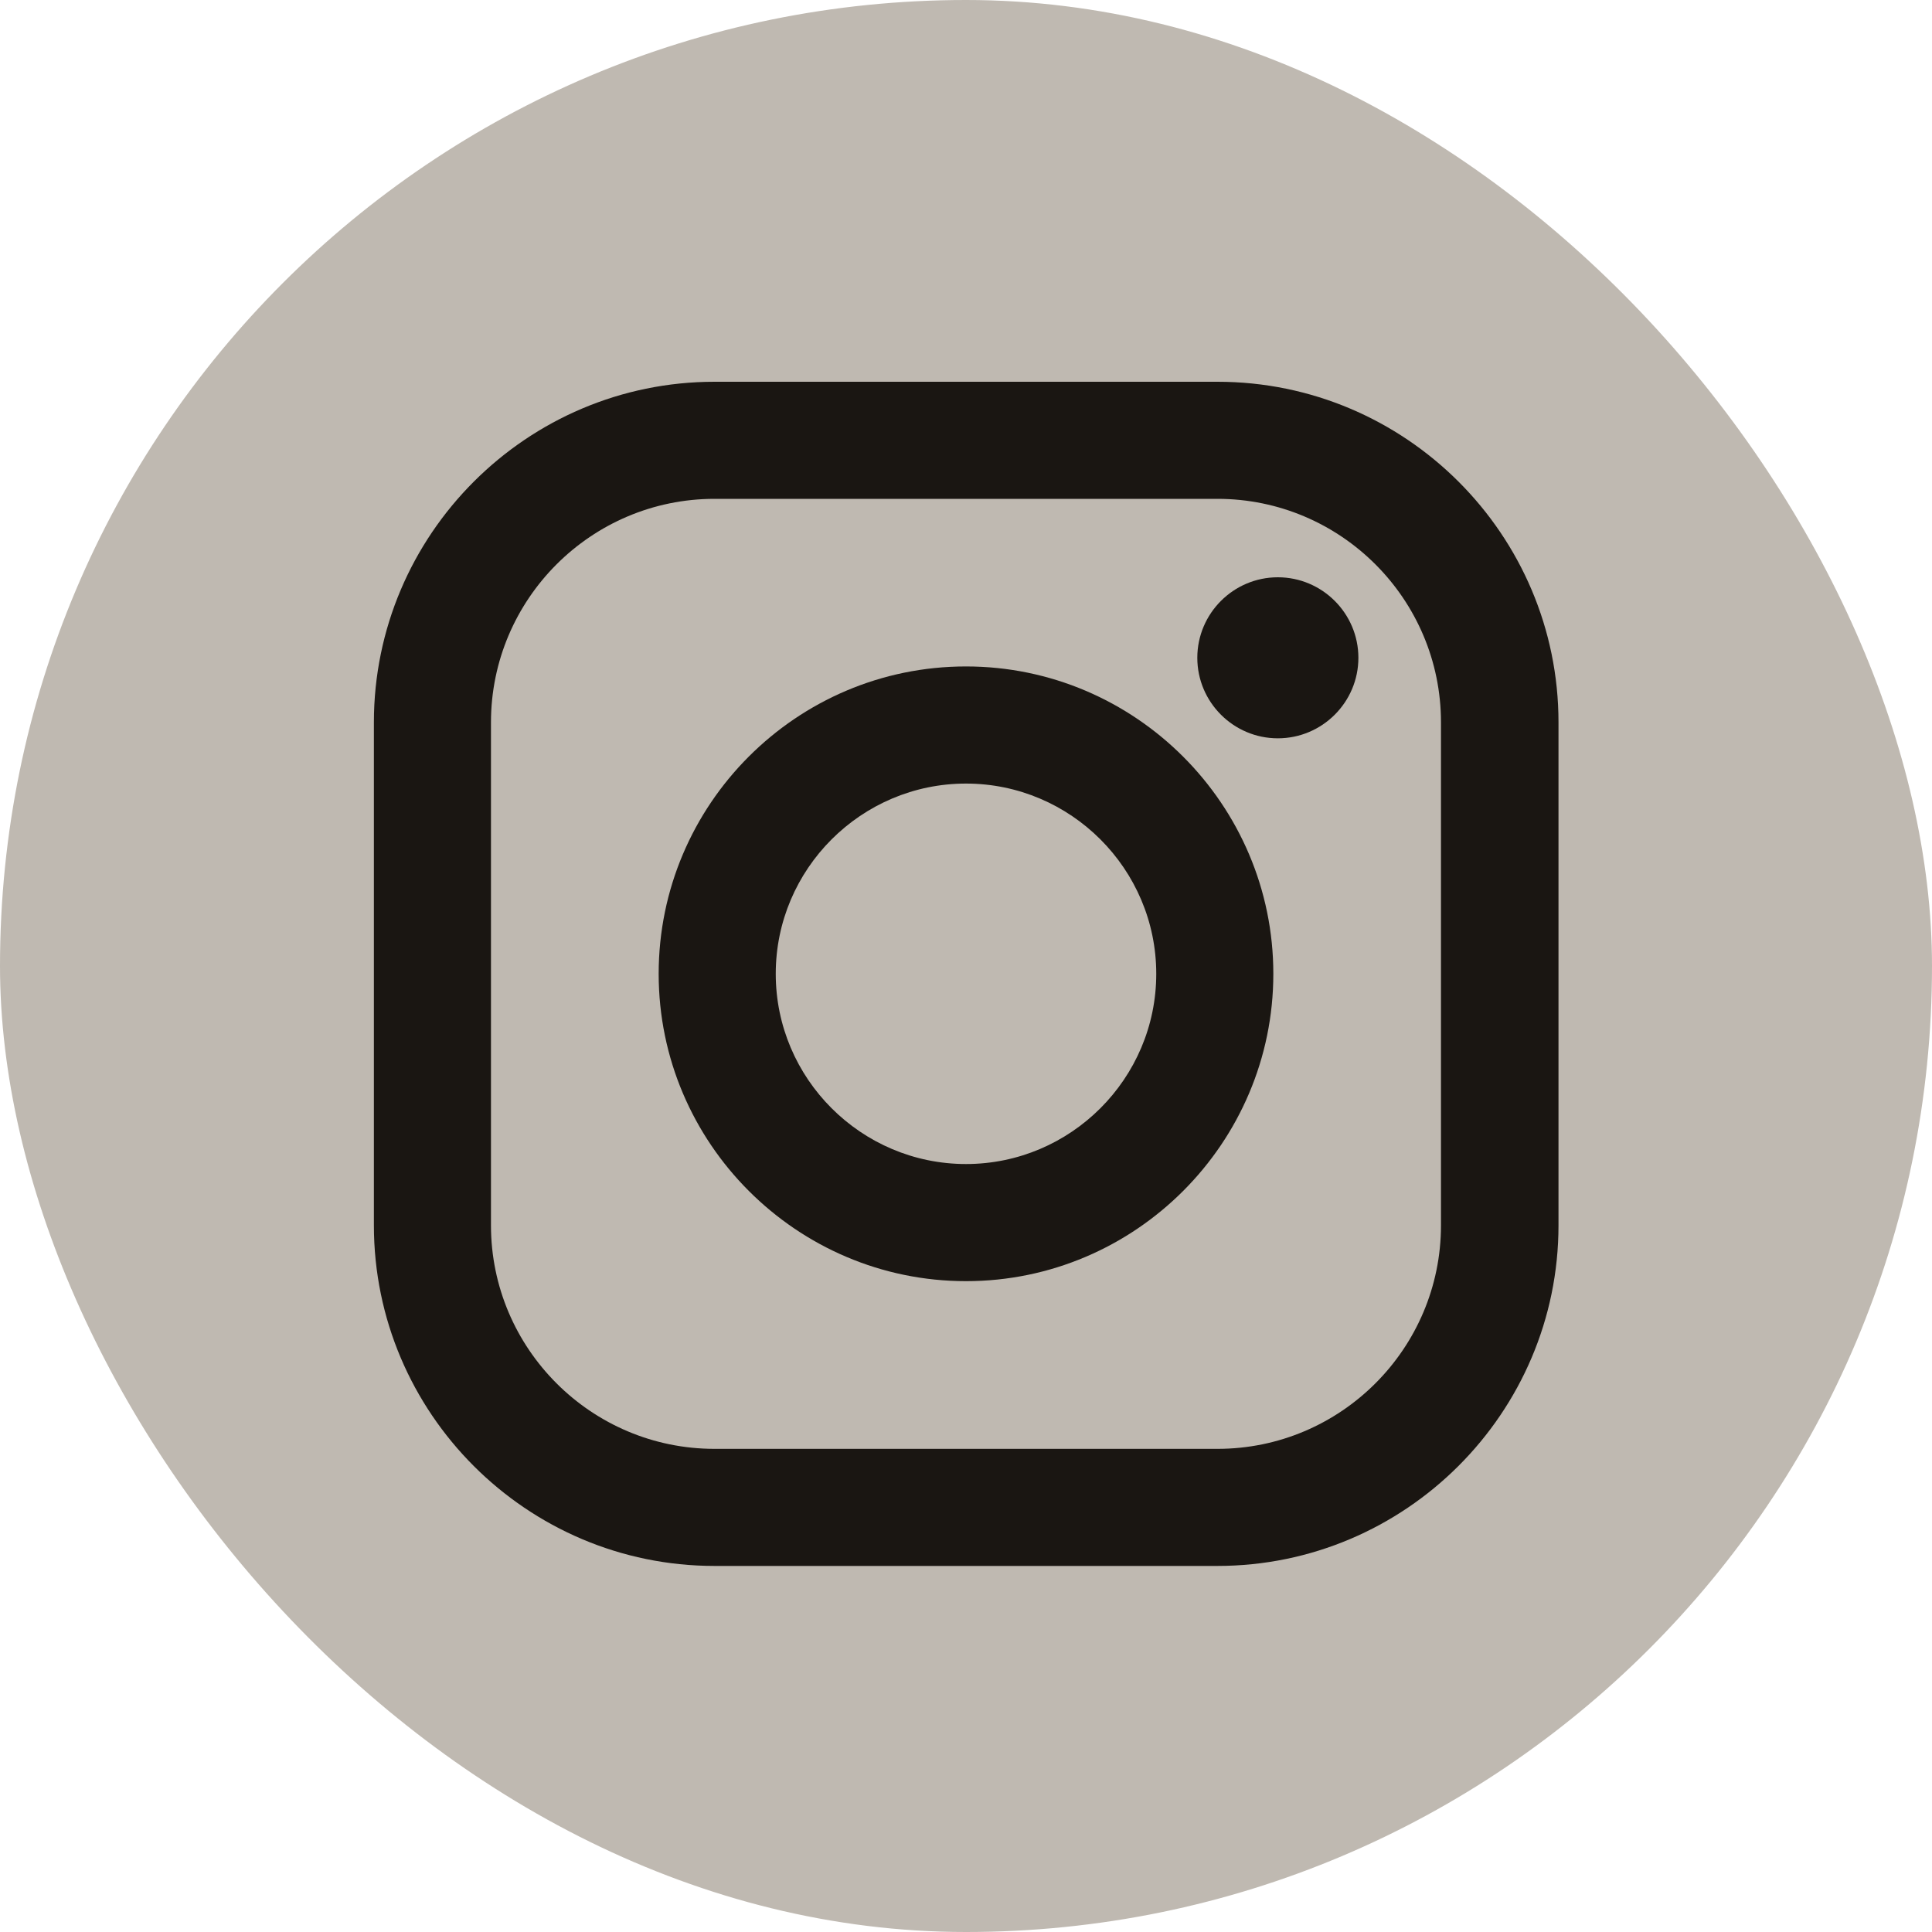
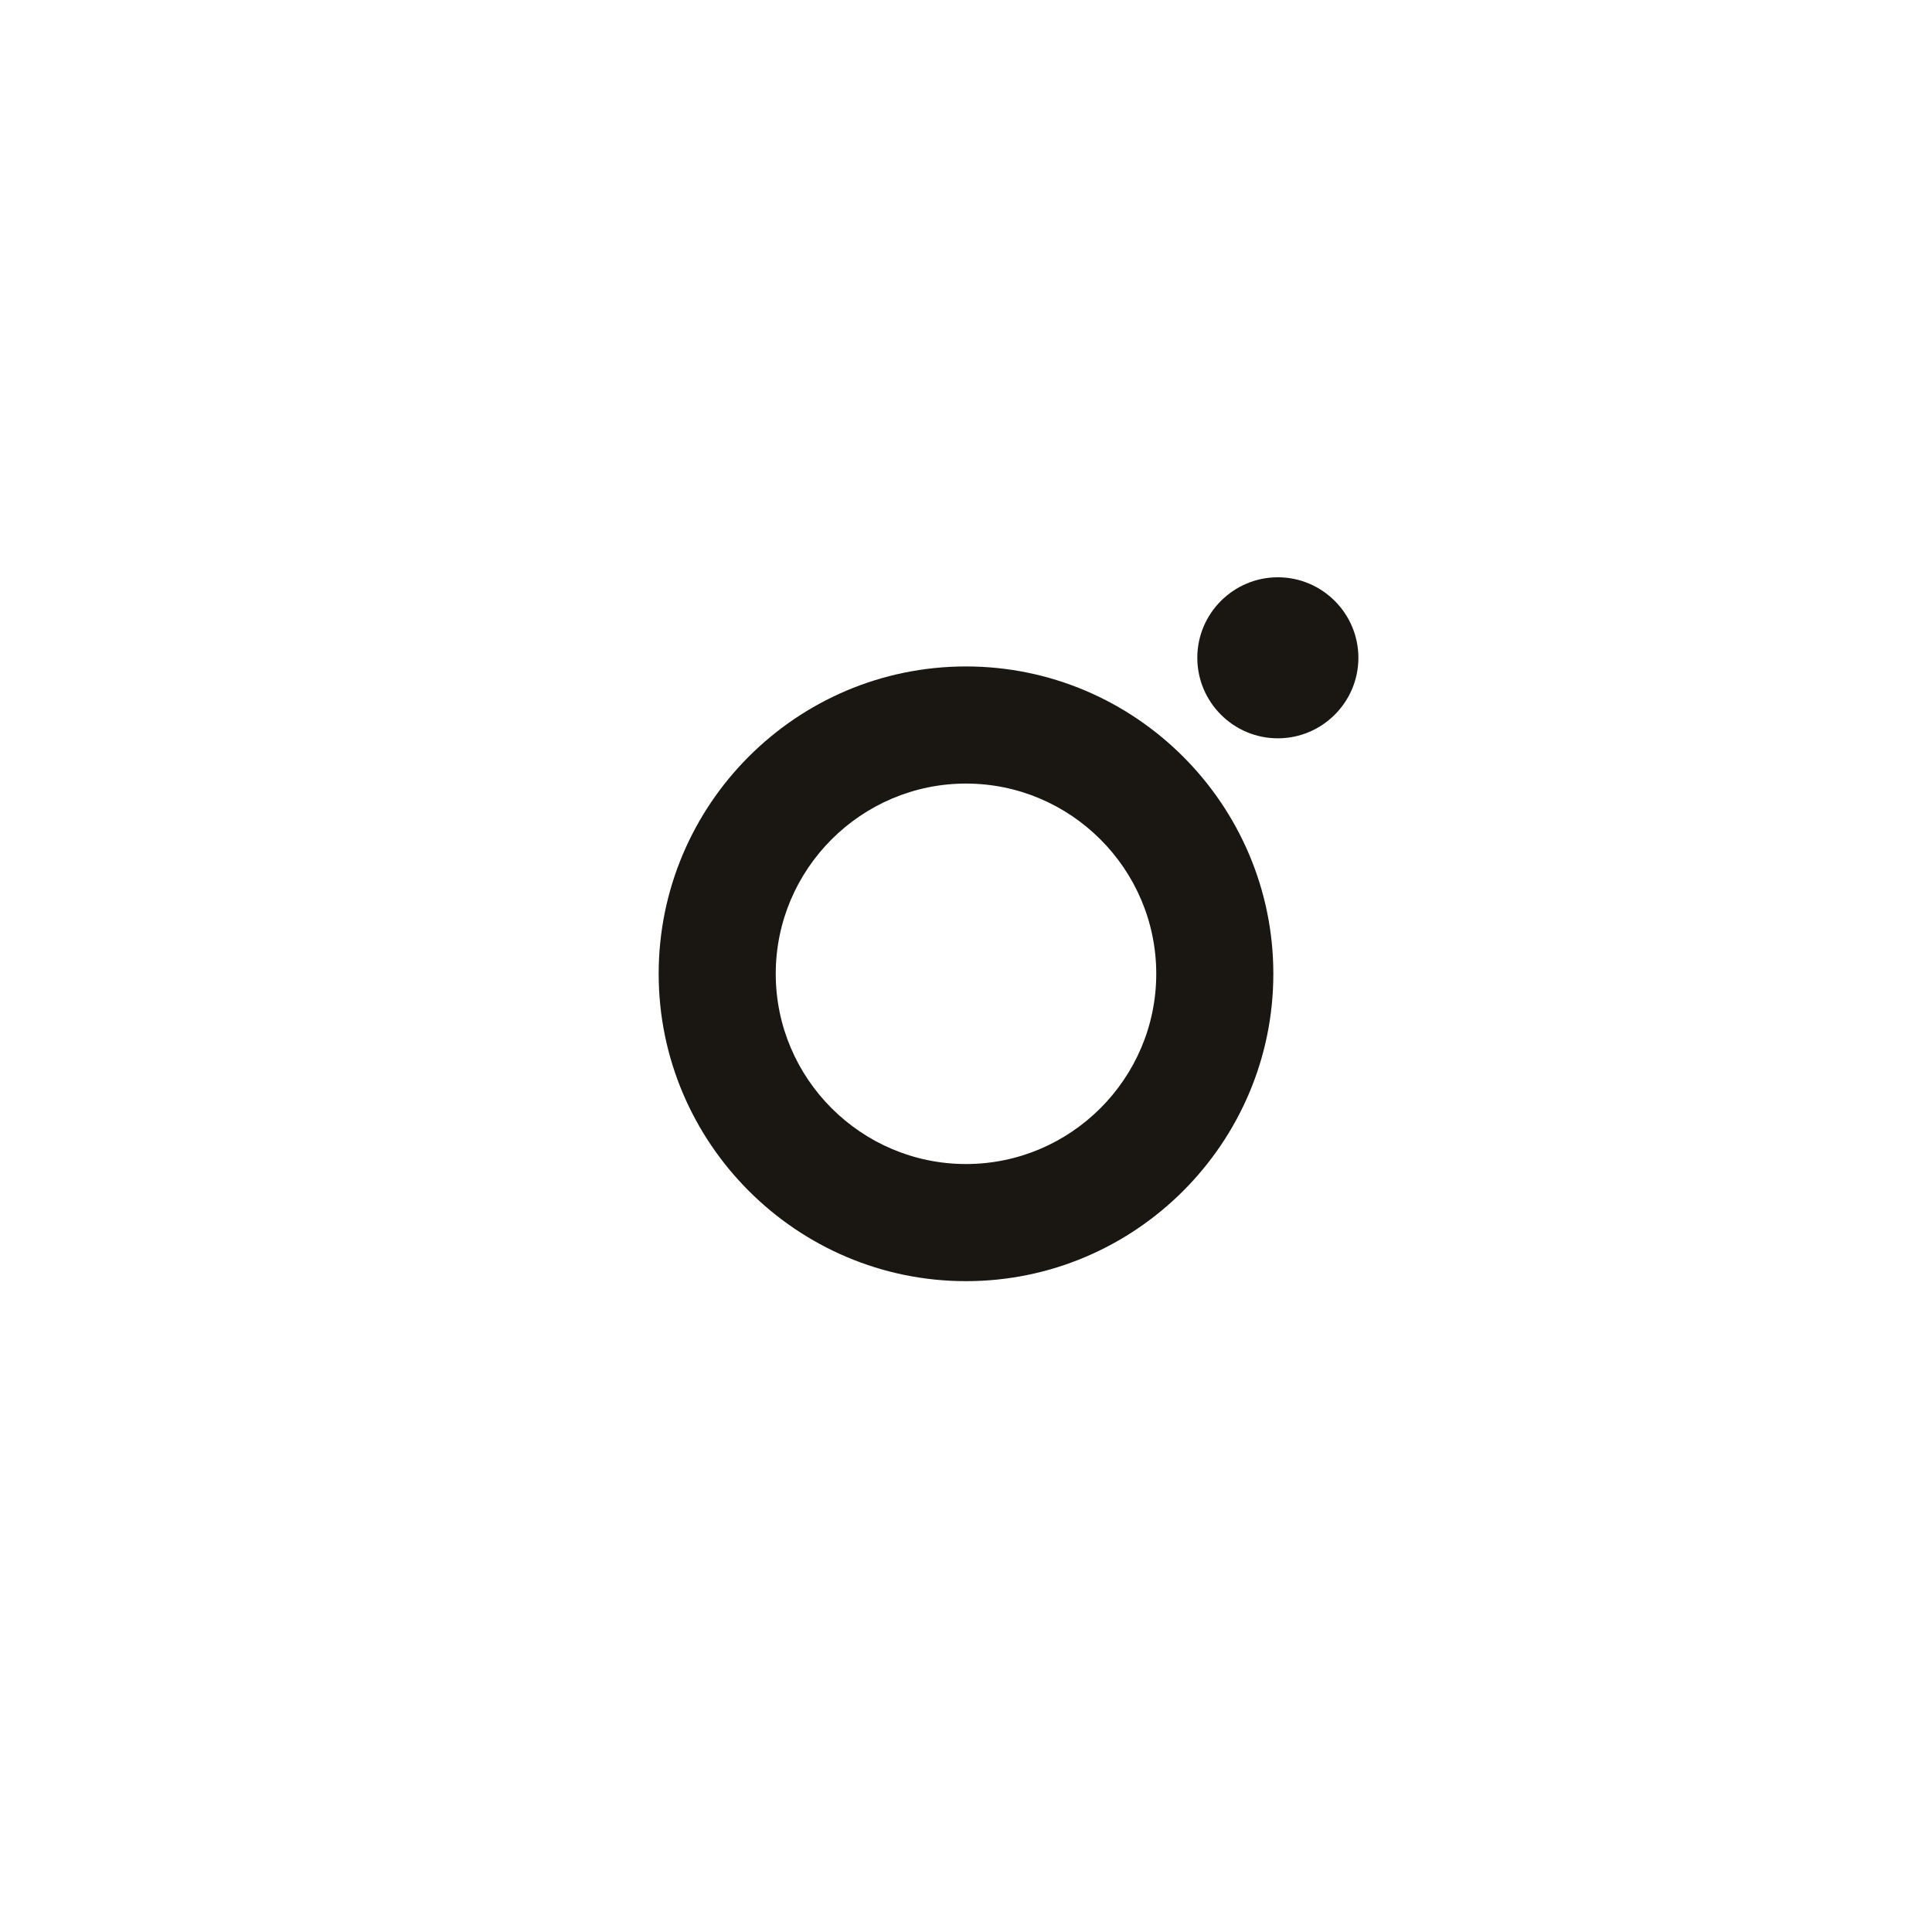
<svg xmlns="http://www.w3.org/2000/svg" width="40" height="40" viewBox="0 0 40 40" fill="none">
-   <rect width="40" height="40" rx="20" fill="#BFB9B1" />
-   <path d="M25.206 7.904H14.793C10.906 7.904 7.741 11.068 7.741 14.956V25.369C7.741 29.256 10.906 32.421 14.793 32.421H25.206C29.094 32.421 32.267 29.256 32.267 25.369V14.956C32.267 11.068 29.102 7.904 25.206 7.904ZM29.834 14.956V25.369C29.834 27.921 27.758 29.997 25.206 29.997H14.793C12.241 29.997 10.165 27.921 10.165 25.369V14.956C10.165 12.404 12.241 10.328 14.793 10.328H25.206C27.758 10.328 29.834 12.404 29.834 14.956Z" fill="#1A1612" />
  <path d="M20 13.798C16.487 13.798 13.637 16.657 13.637 20.162C13.637 23.666 16.495 26.525 20 26.525C23.505 26.525 26.363 23.666 26.363 20.162C26.363 16.657 23.505 13.798 20 13.798ZM23.939 20.162C23.939 22.331 22.169 24.1 20 24.1C17.831 24.1 16.061 22.331 16.061 20.162C16.061 17.992 17.831 16.223 20 16.223C22.169 16.223 23.939 17.992 23.939 20.162Z" fill="#1A1612" />
  <path d="M26.456 11.952C25.538 11.952 24.789 12.7 24.789 13.619C24.789 14.538 25.538 15.286 26.456 15.286C27.375 15.286 28.124 14.538 28.124 13.619C28.124 12.7 27.375 11.952 26.456 11.952Z" fill="#1A1612" />
</svg>